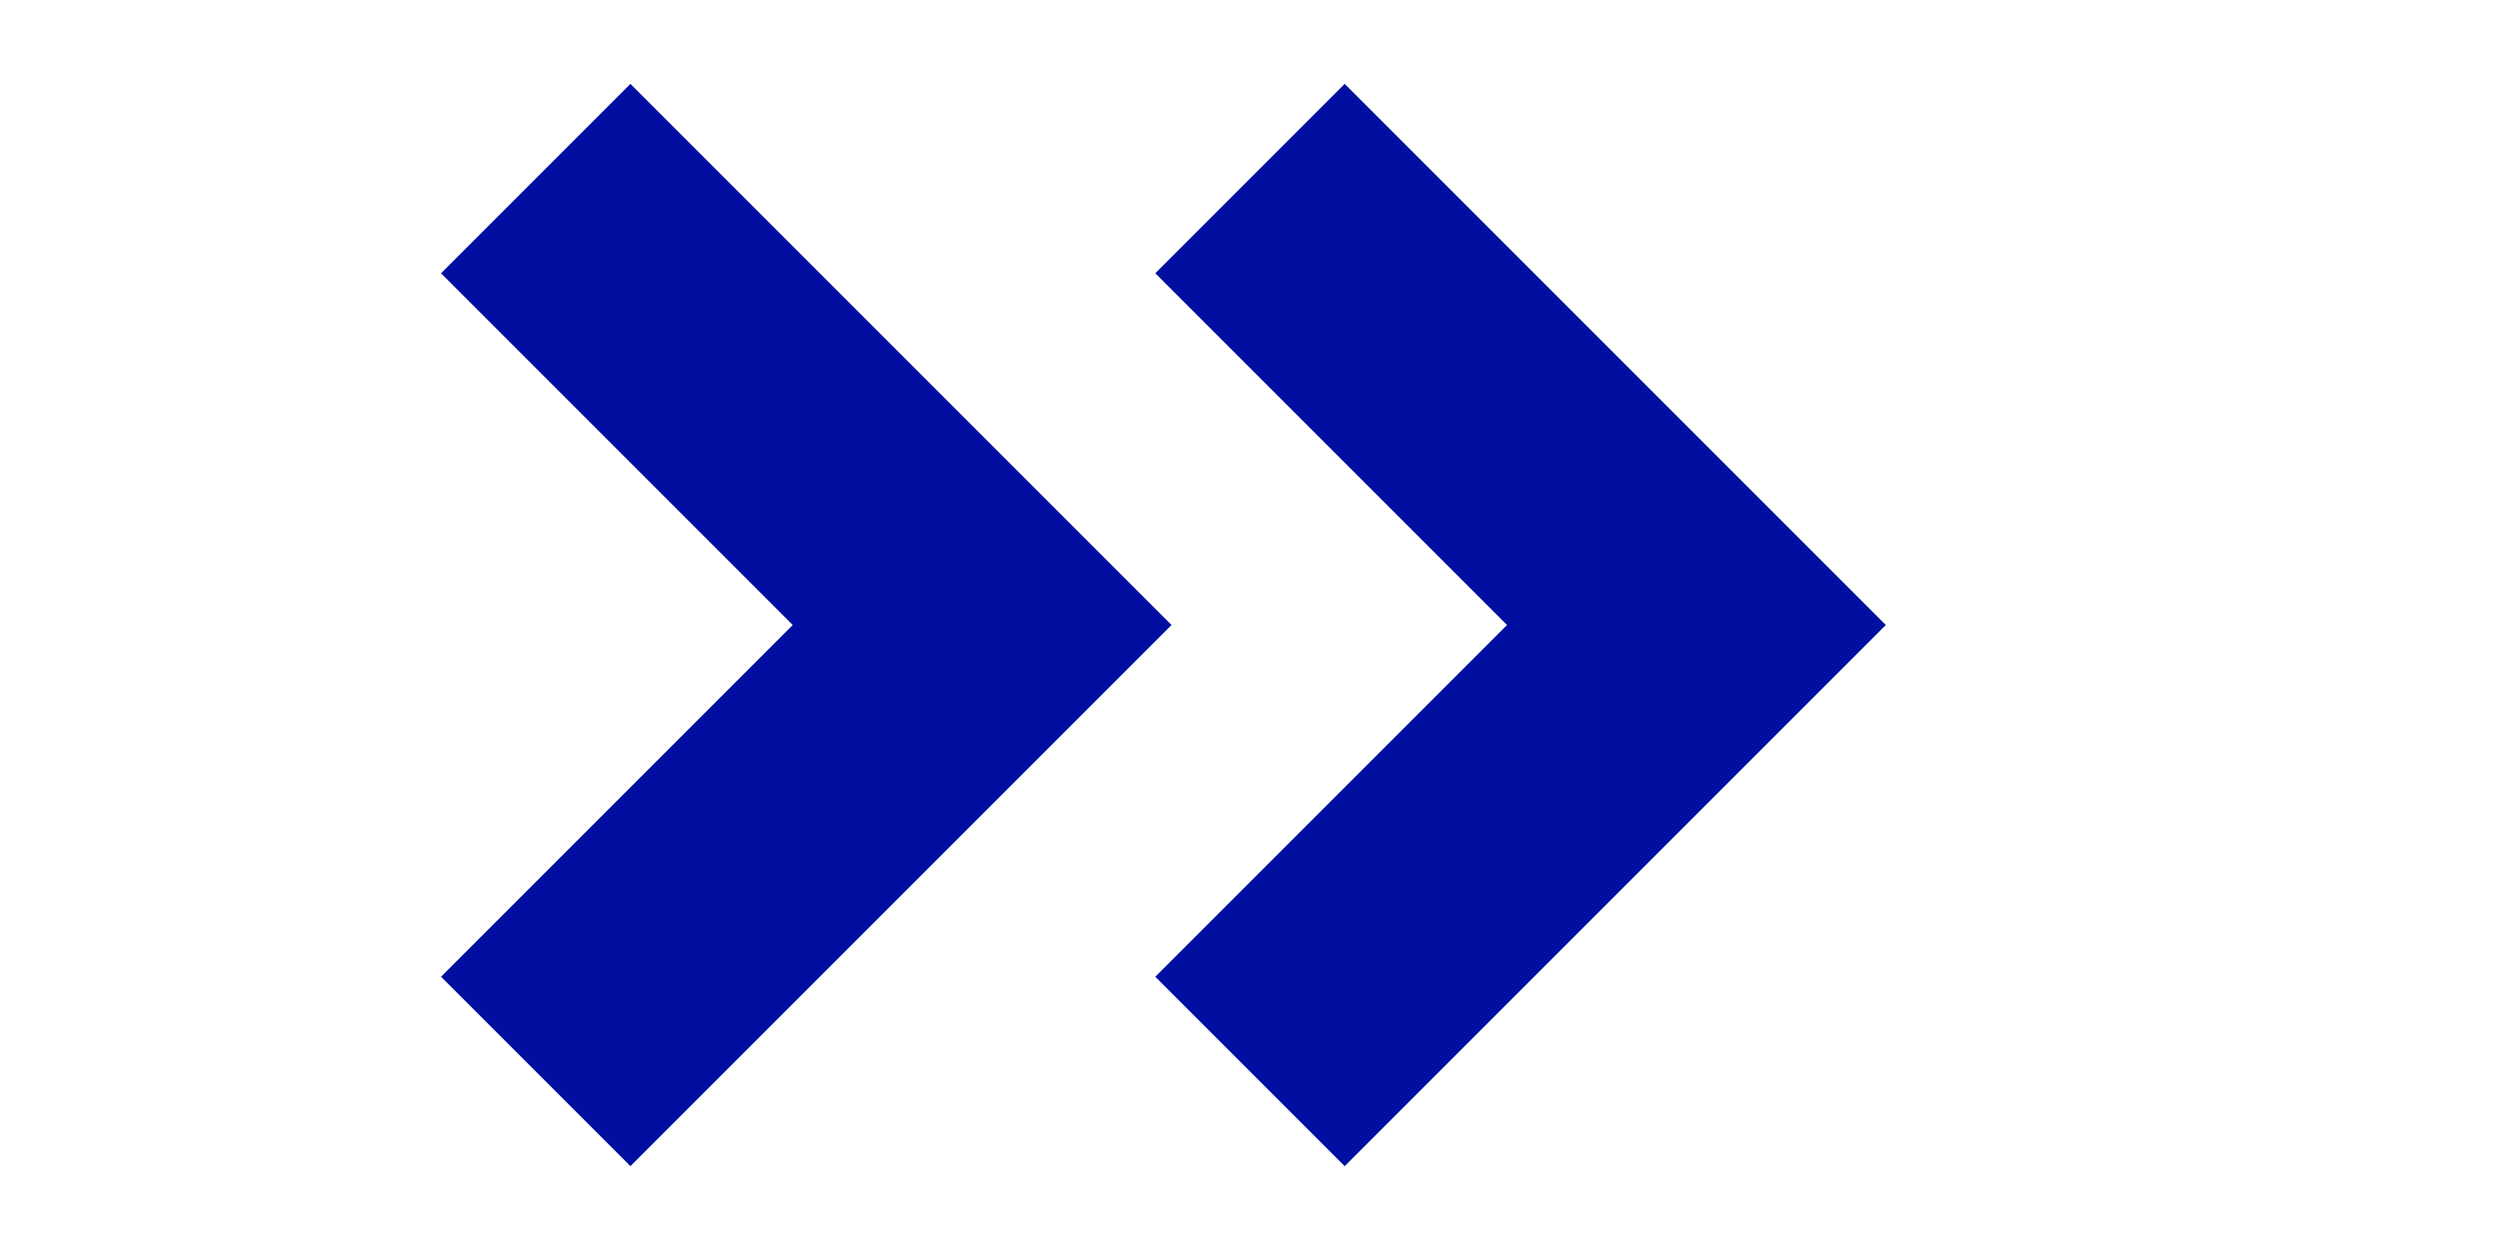
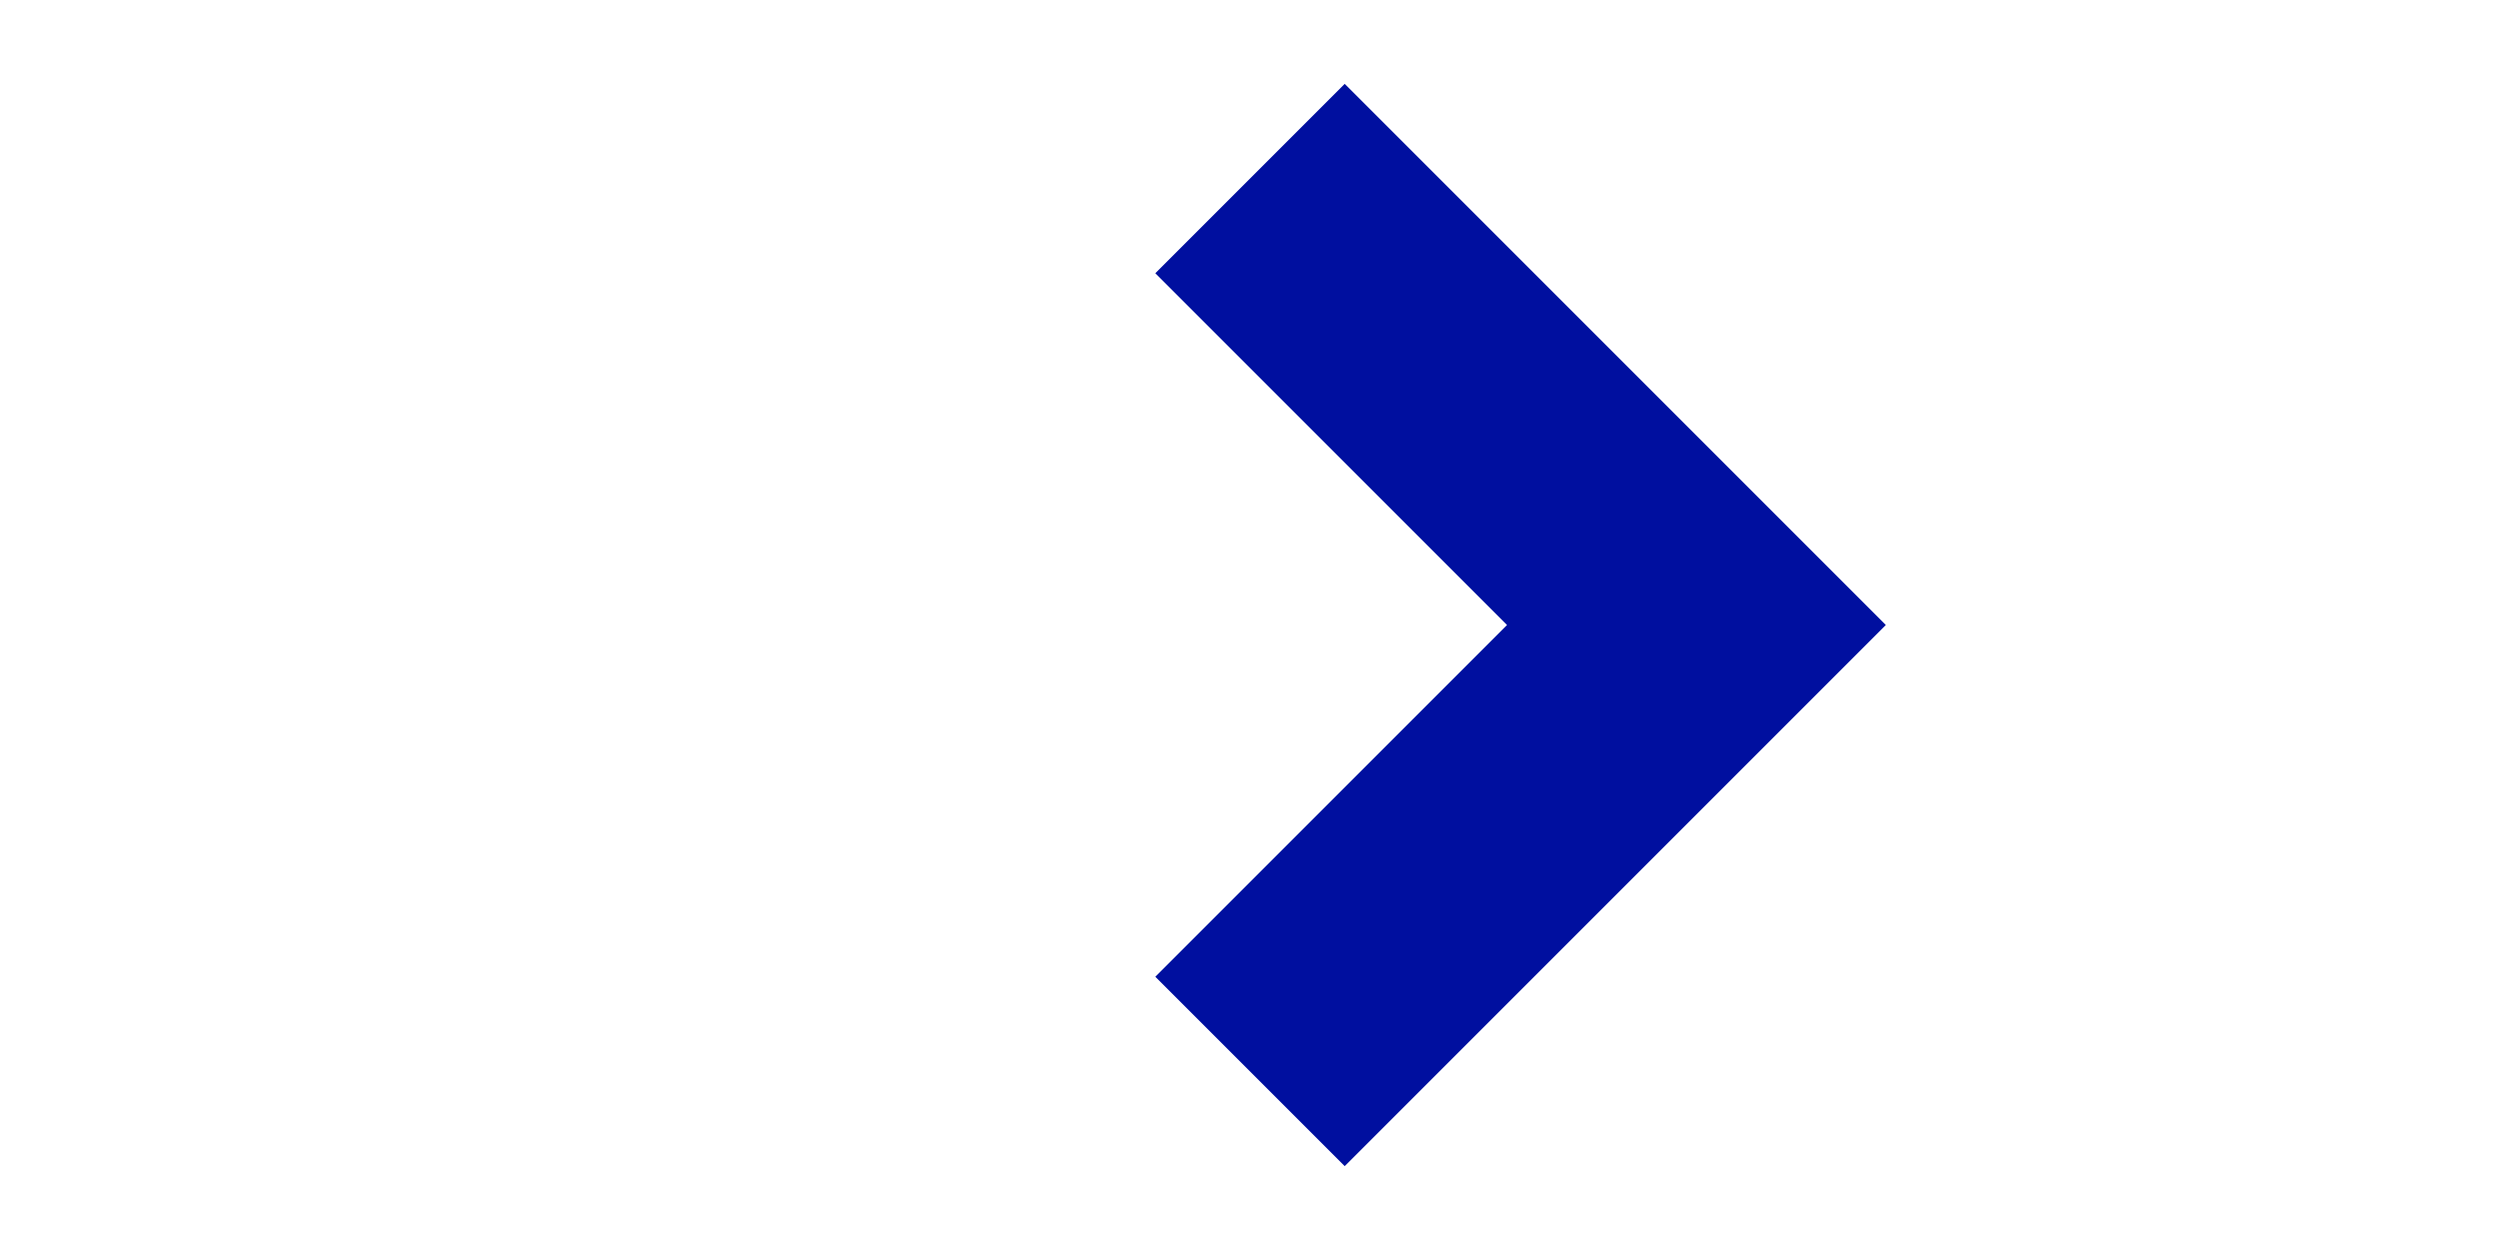
<svg xmlns="http://www.w3.org/2000/svg" width="30px" height="15px" viewBox="0 0 20 14" fill="none">
-   <path d="M2 2L7 7L2 12" stroke="#000f9f" stroke-width="3" />
  <path d="M10 2L15 7L10 12" stroke="#000f9f" stroke-width="3" />
</svg>